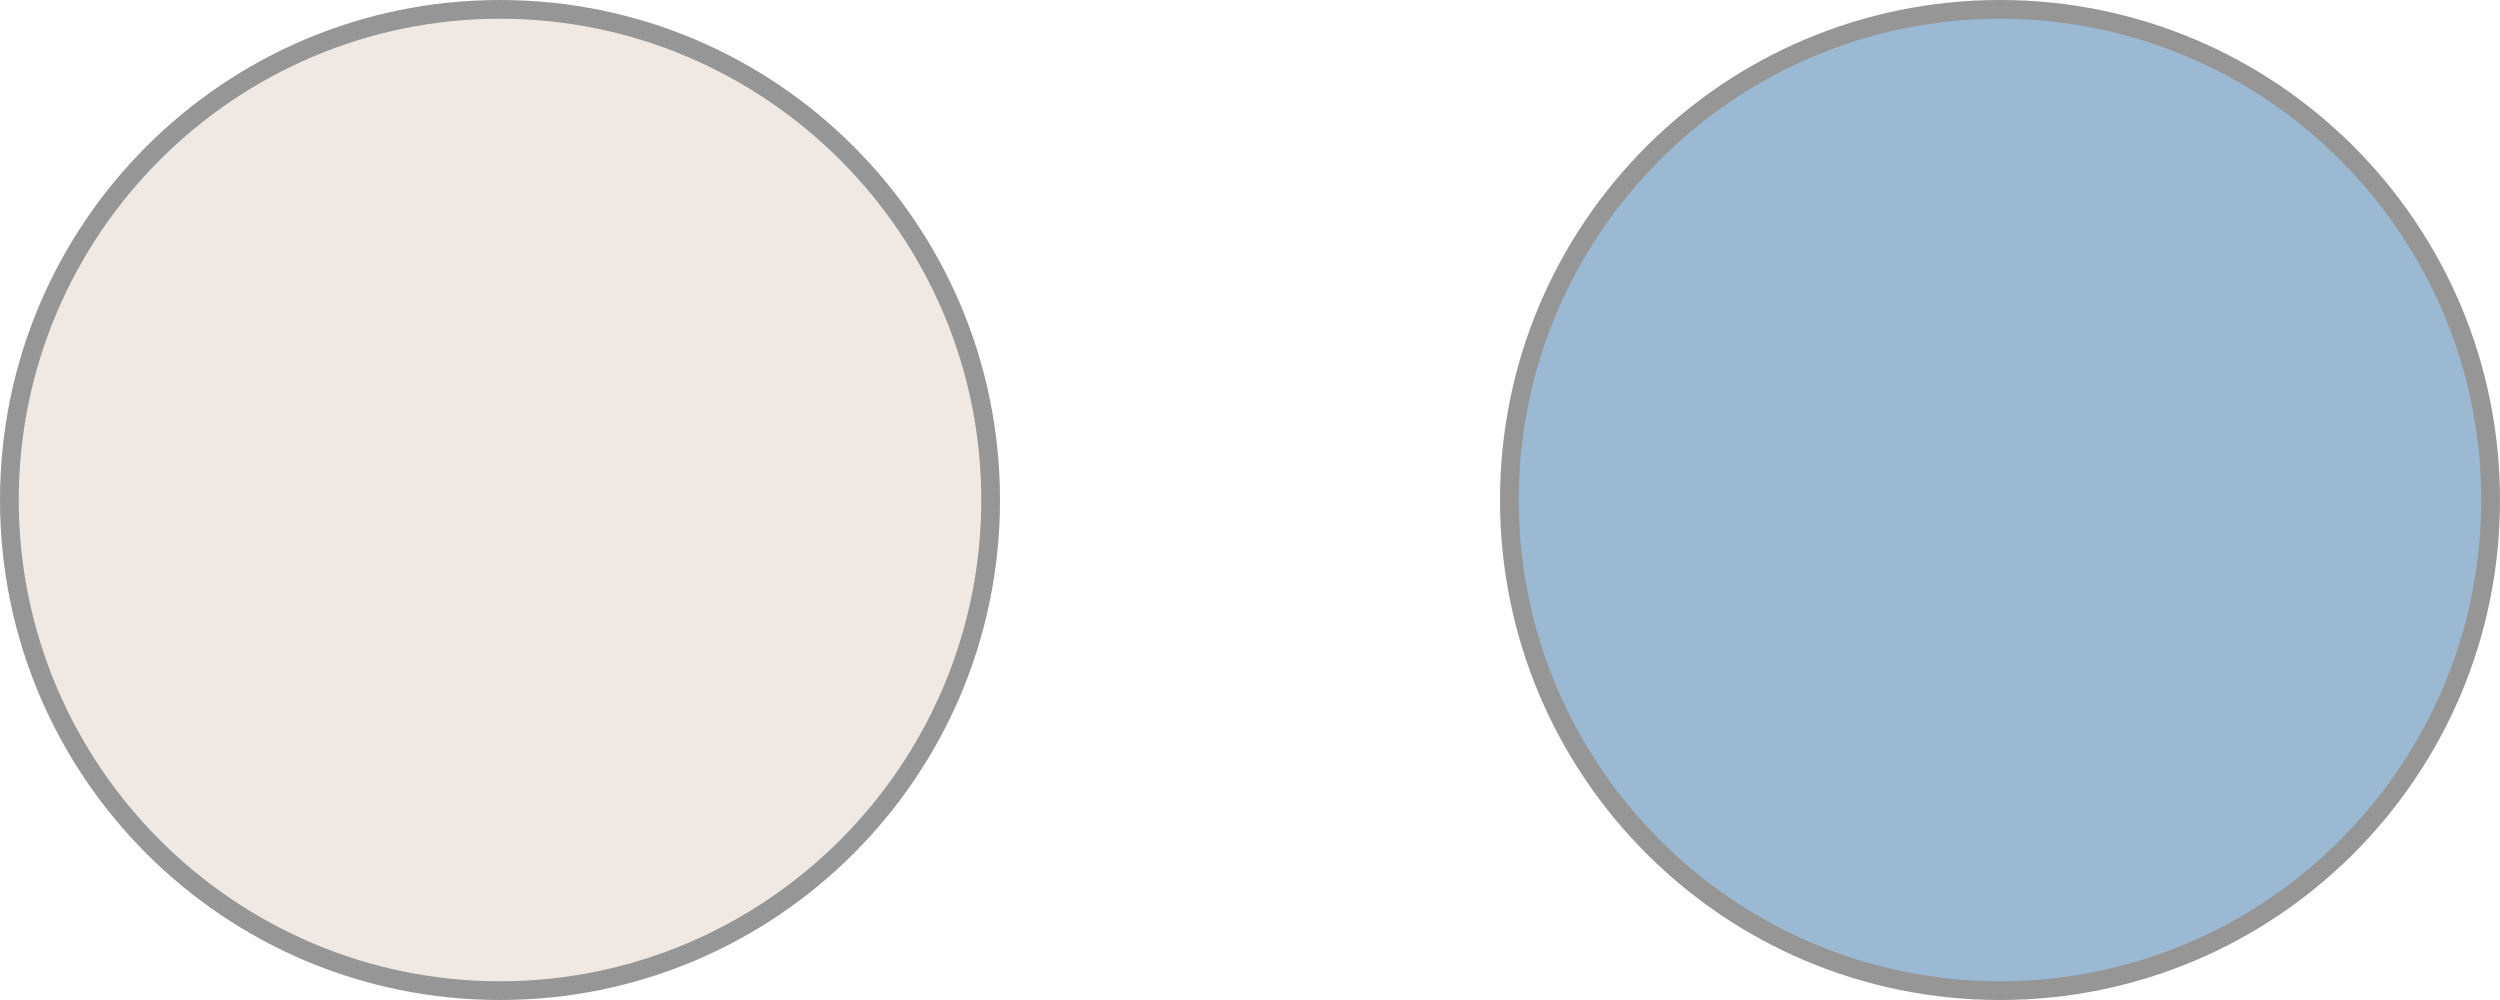
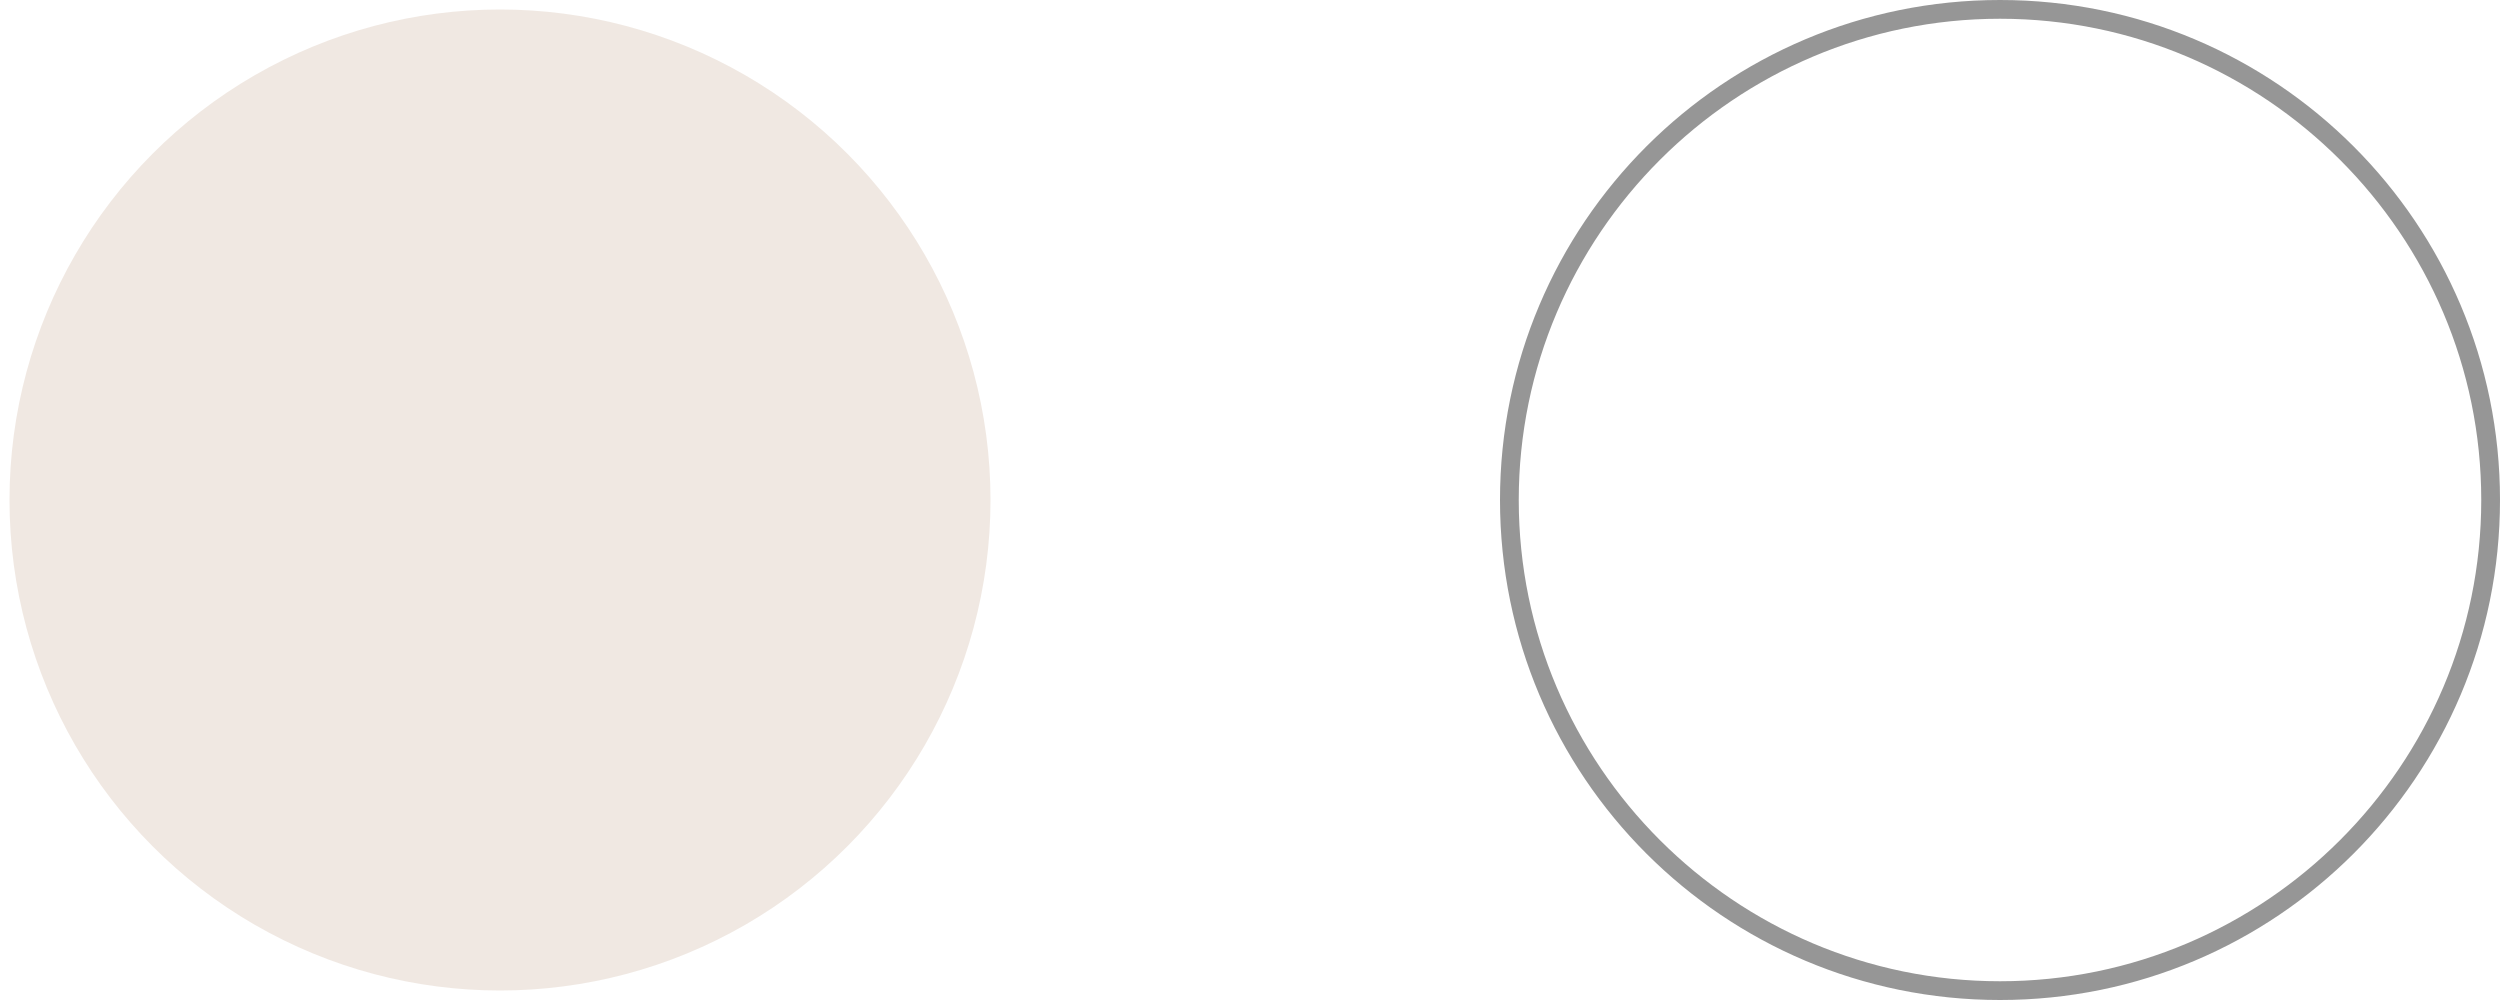
<svg xmlns="http://www.w3.org/2000/svg" id="_レイヤー_2" data-name="レイヤー 2" viewBox="0 0 100 40">
  <defs>
    <style>
      .cls-1 {
        fill: #9bb9d2;
      }

      .cls-1, .cls-2, .cls-3 {
        stroke-width: 0px;
      }

      .cls-2 {
        fill: #969696;
      }

      .cls-3 {
        fill: #f0e8e2;
      }
    </style>
  </defs>
  <g id="_レイヤー_1-2" data-name="レイヤー 1">
    <g>
      <g>
        <circle class="cls-3" cx="20" cy="20" r="19.62" />
-         <path class="cls-2" d="m20,.75c10.61,0,19.25,8.64,19.25,19.25s-8.64,19.25-19.25,19.25S.75,30.61.75,20,9.39.75,20,.75m0-.75C8.95,0,0,8.95,0,20s8.95,20,20,20,20-8.95,20-20S31.05,0,20,0h0Z" />
      </g>
      <g>
-         <circle class="cls-1" cx="80" cy="20" r="19.62" />
        <path class="cls-2" d="m80,.75c10.61,0,19.25,8.64,19.25,19.25s-8.64,19.25-19.25,19.25-19.25-8.64-19.25-19.25S69.39.75,80,.75m0-.75c-11.05,0-20,8.95-20,20s8.95,20,20,20,20-8.95,20-20S91.05,0,80,0h0Z" />
      </g>
    </g>
  </g>
</svg>